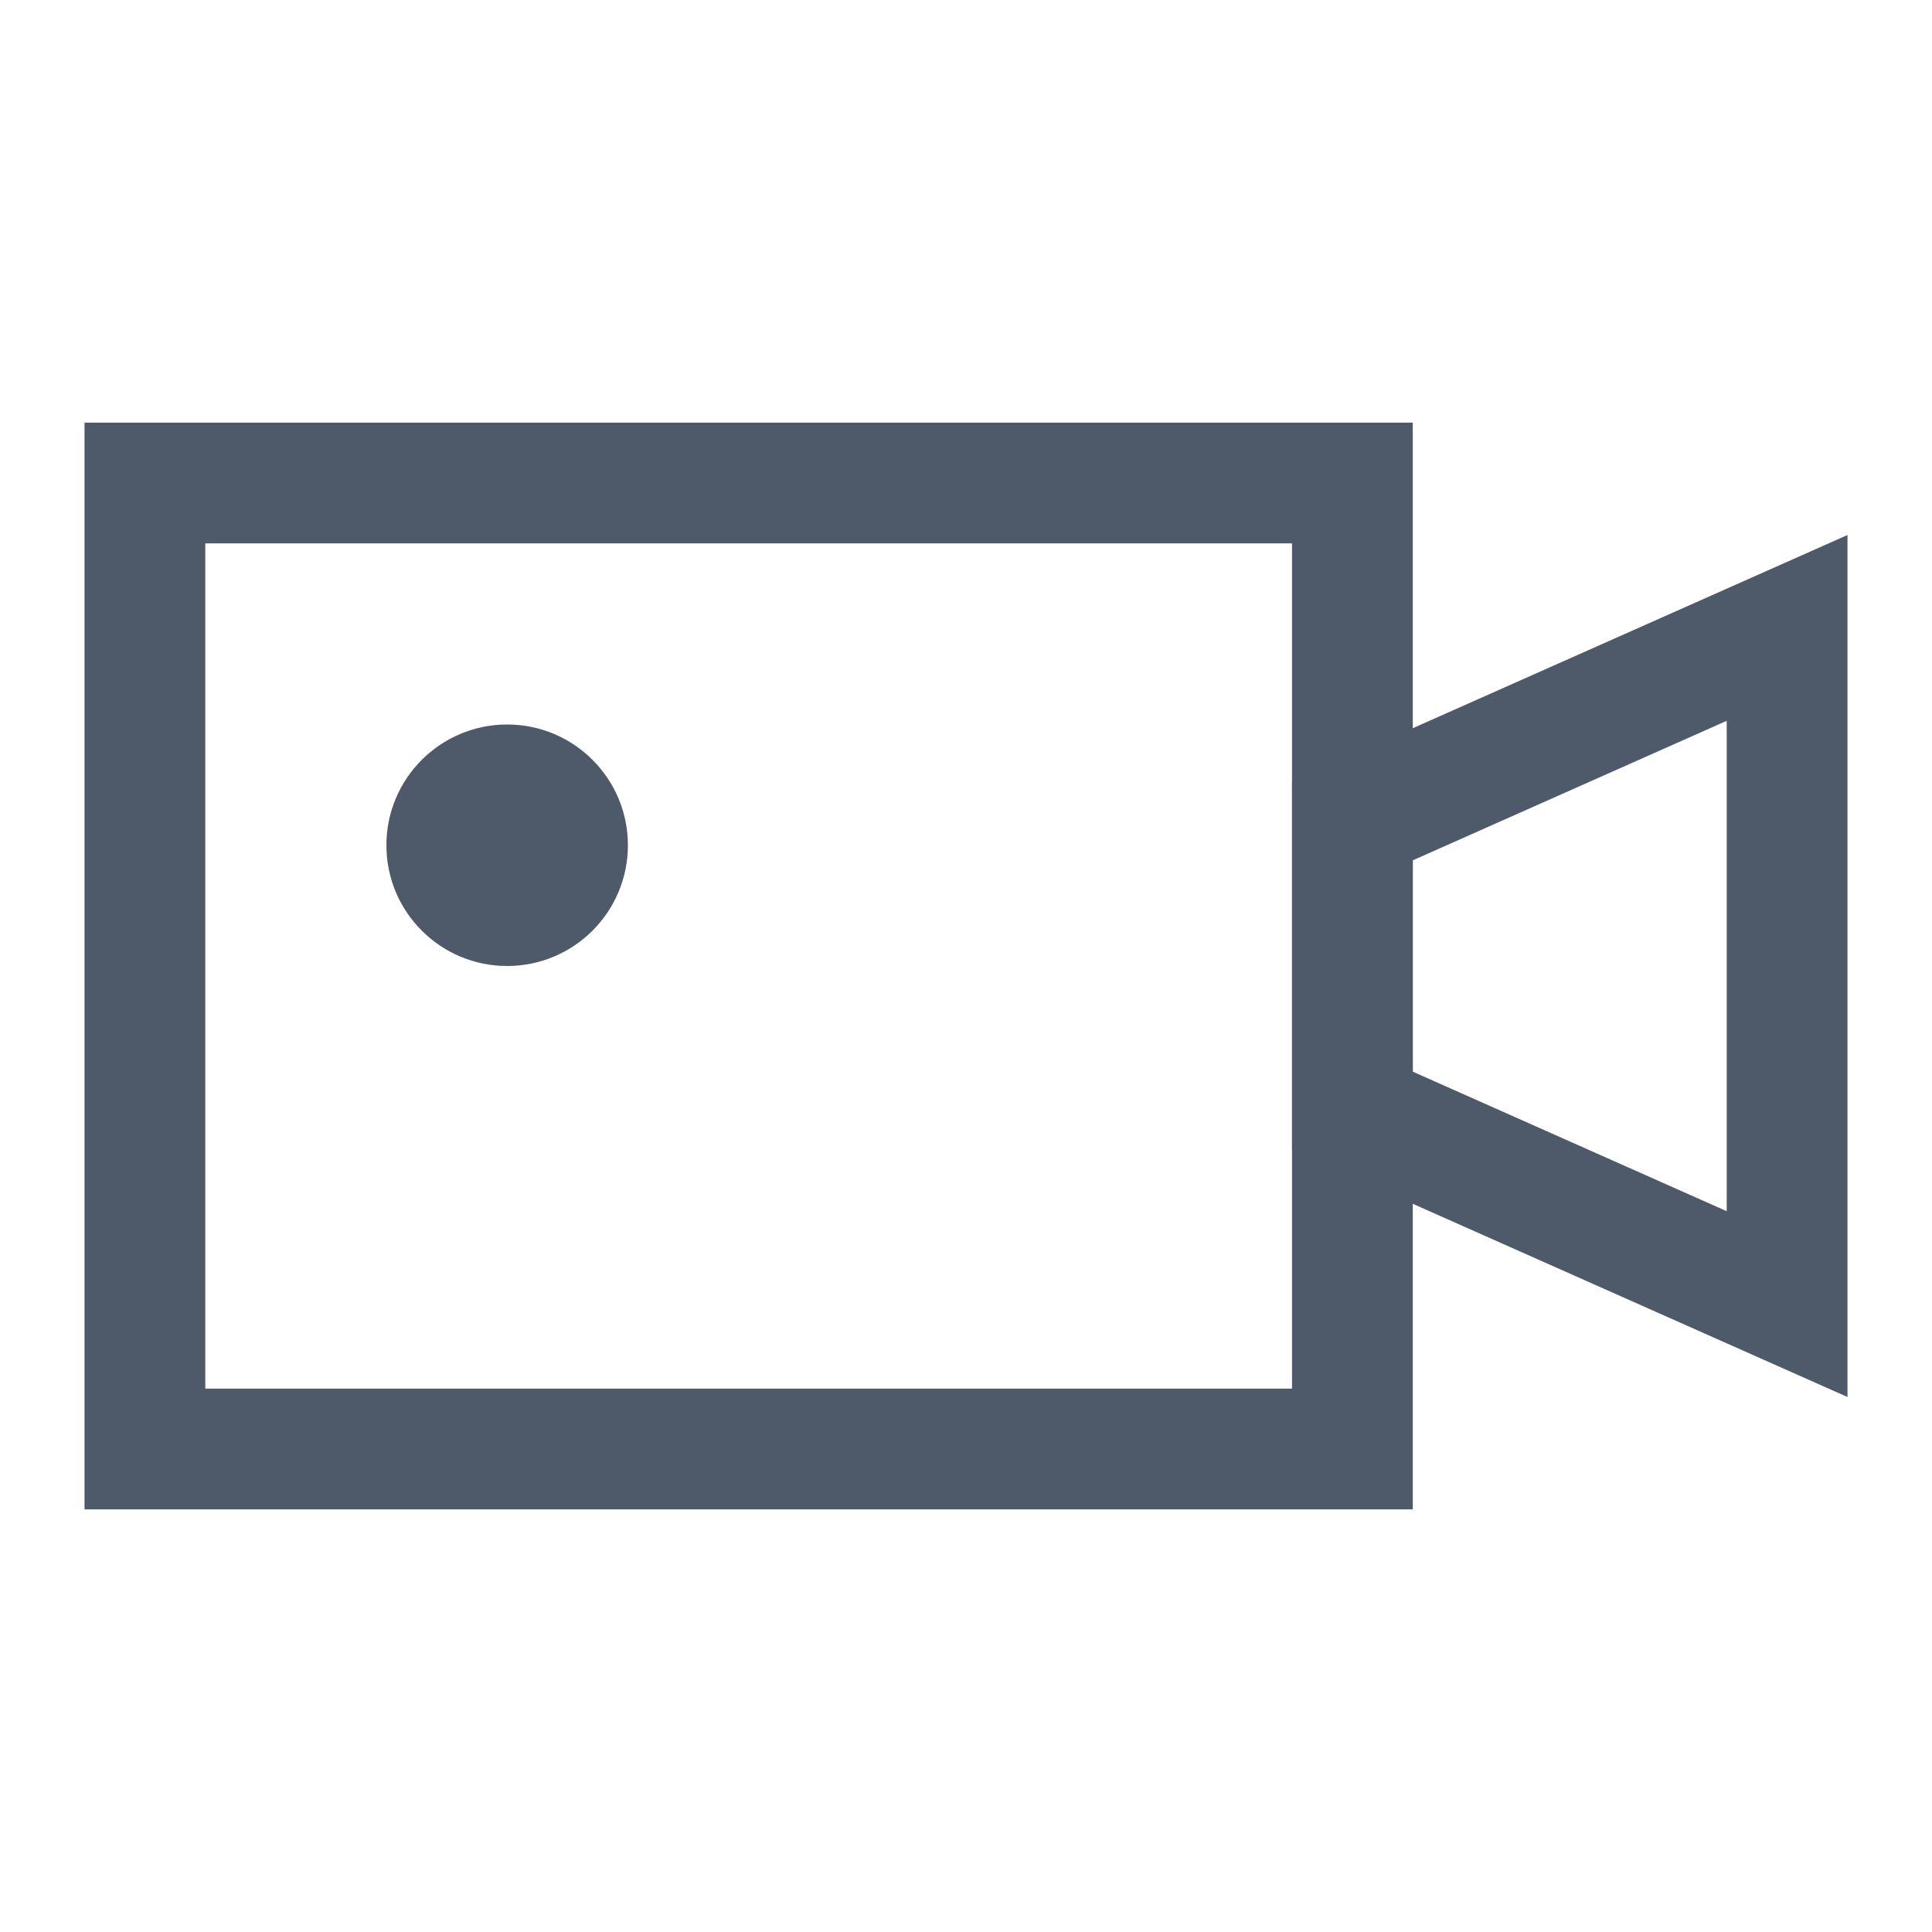
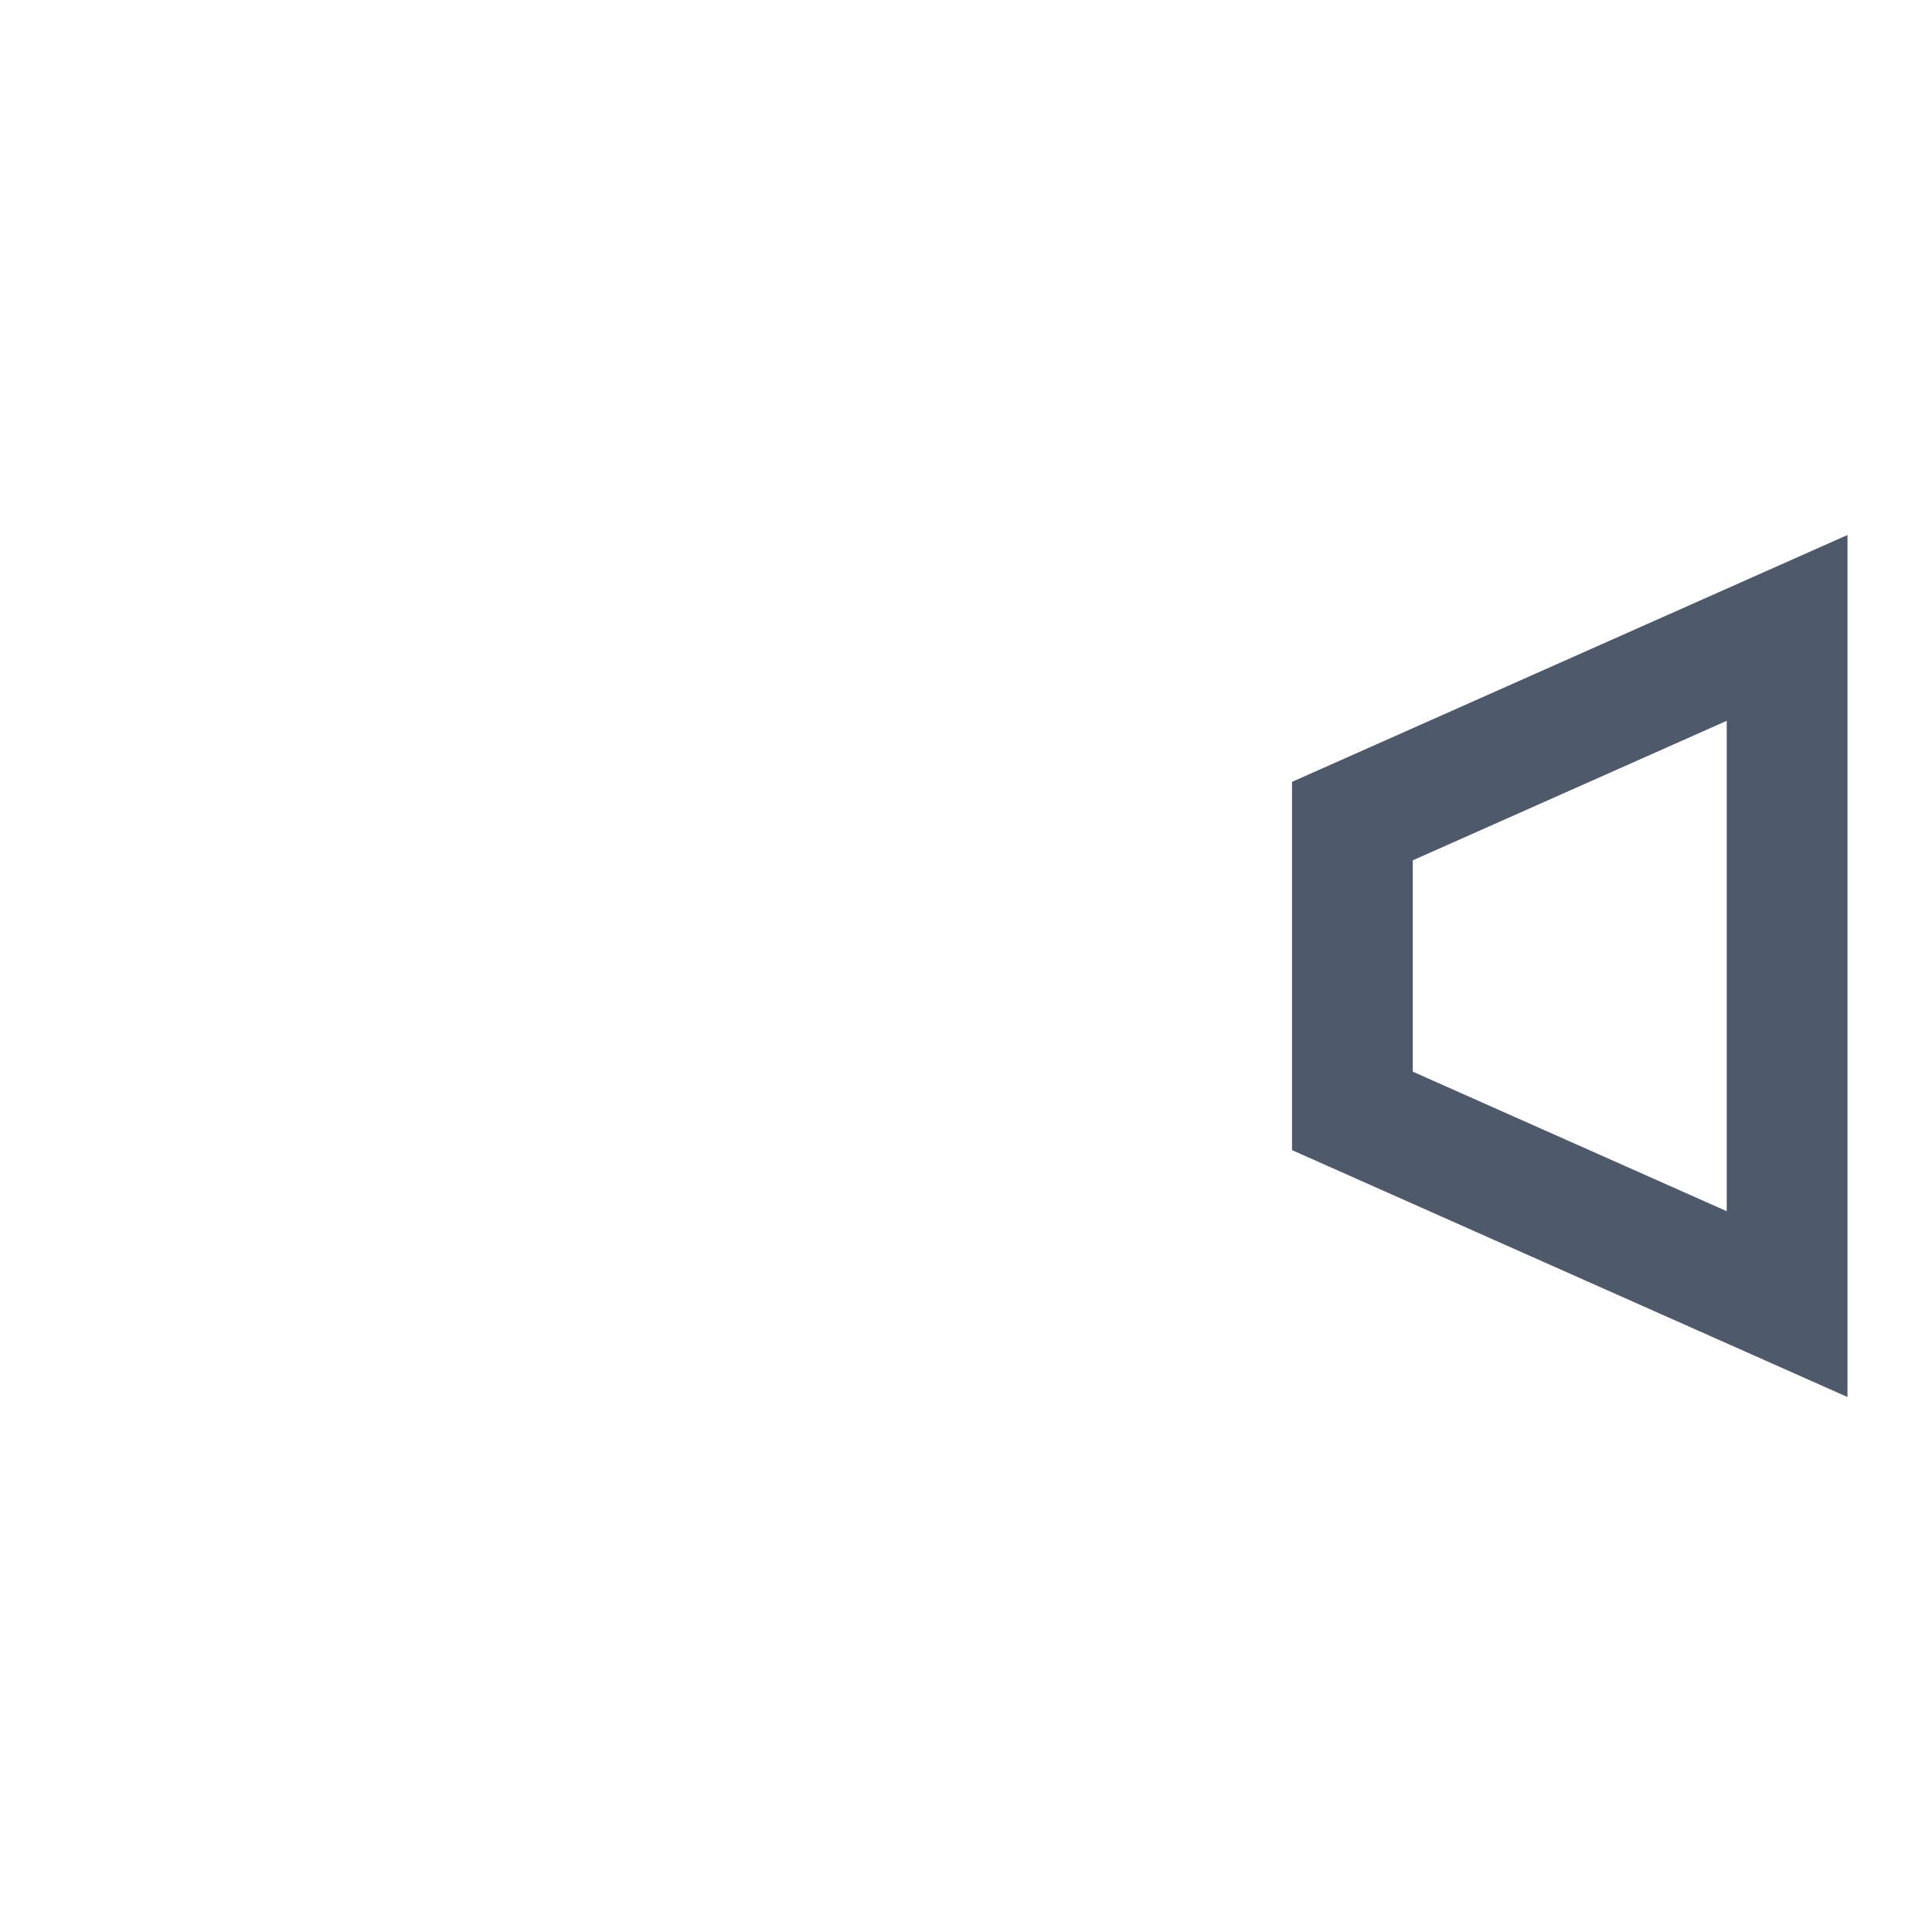
<svg xmlns="http://www.w3.org/2000/svg" width="24" height="24" viewBox="0 0 24 24" fill="none">
-   <rect x="1.8" y="6" width="15" height="12" stroke="#4E5969" stroke-width="1.5" />
-   <circle cx="6.3" cy="10.5" r="1.5" fill="#4E5969" />
-   <path d="M16.8 10.2L22.2 7.8V16.2L16.8 13.8V10.2Z" stroke="#4E5969" stroke-width="1.5" />
+   <path d="M16.8 10.2L22.2 7.8V16.2L16.8 13.8Z" stroke="#4E5969" stroke-width="1.5" />
</svg>